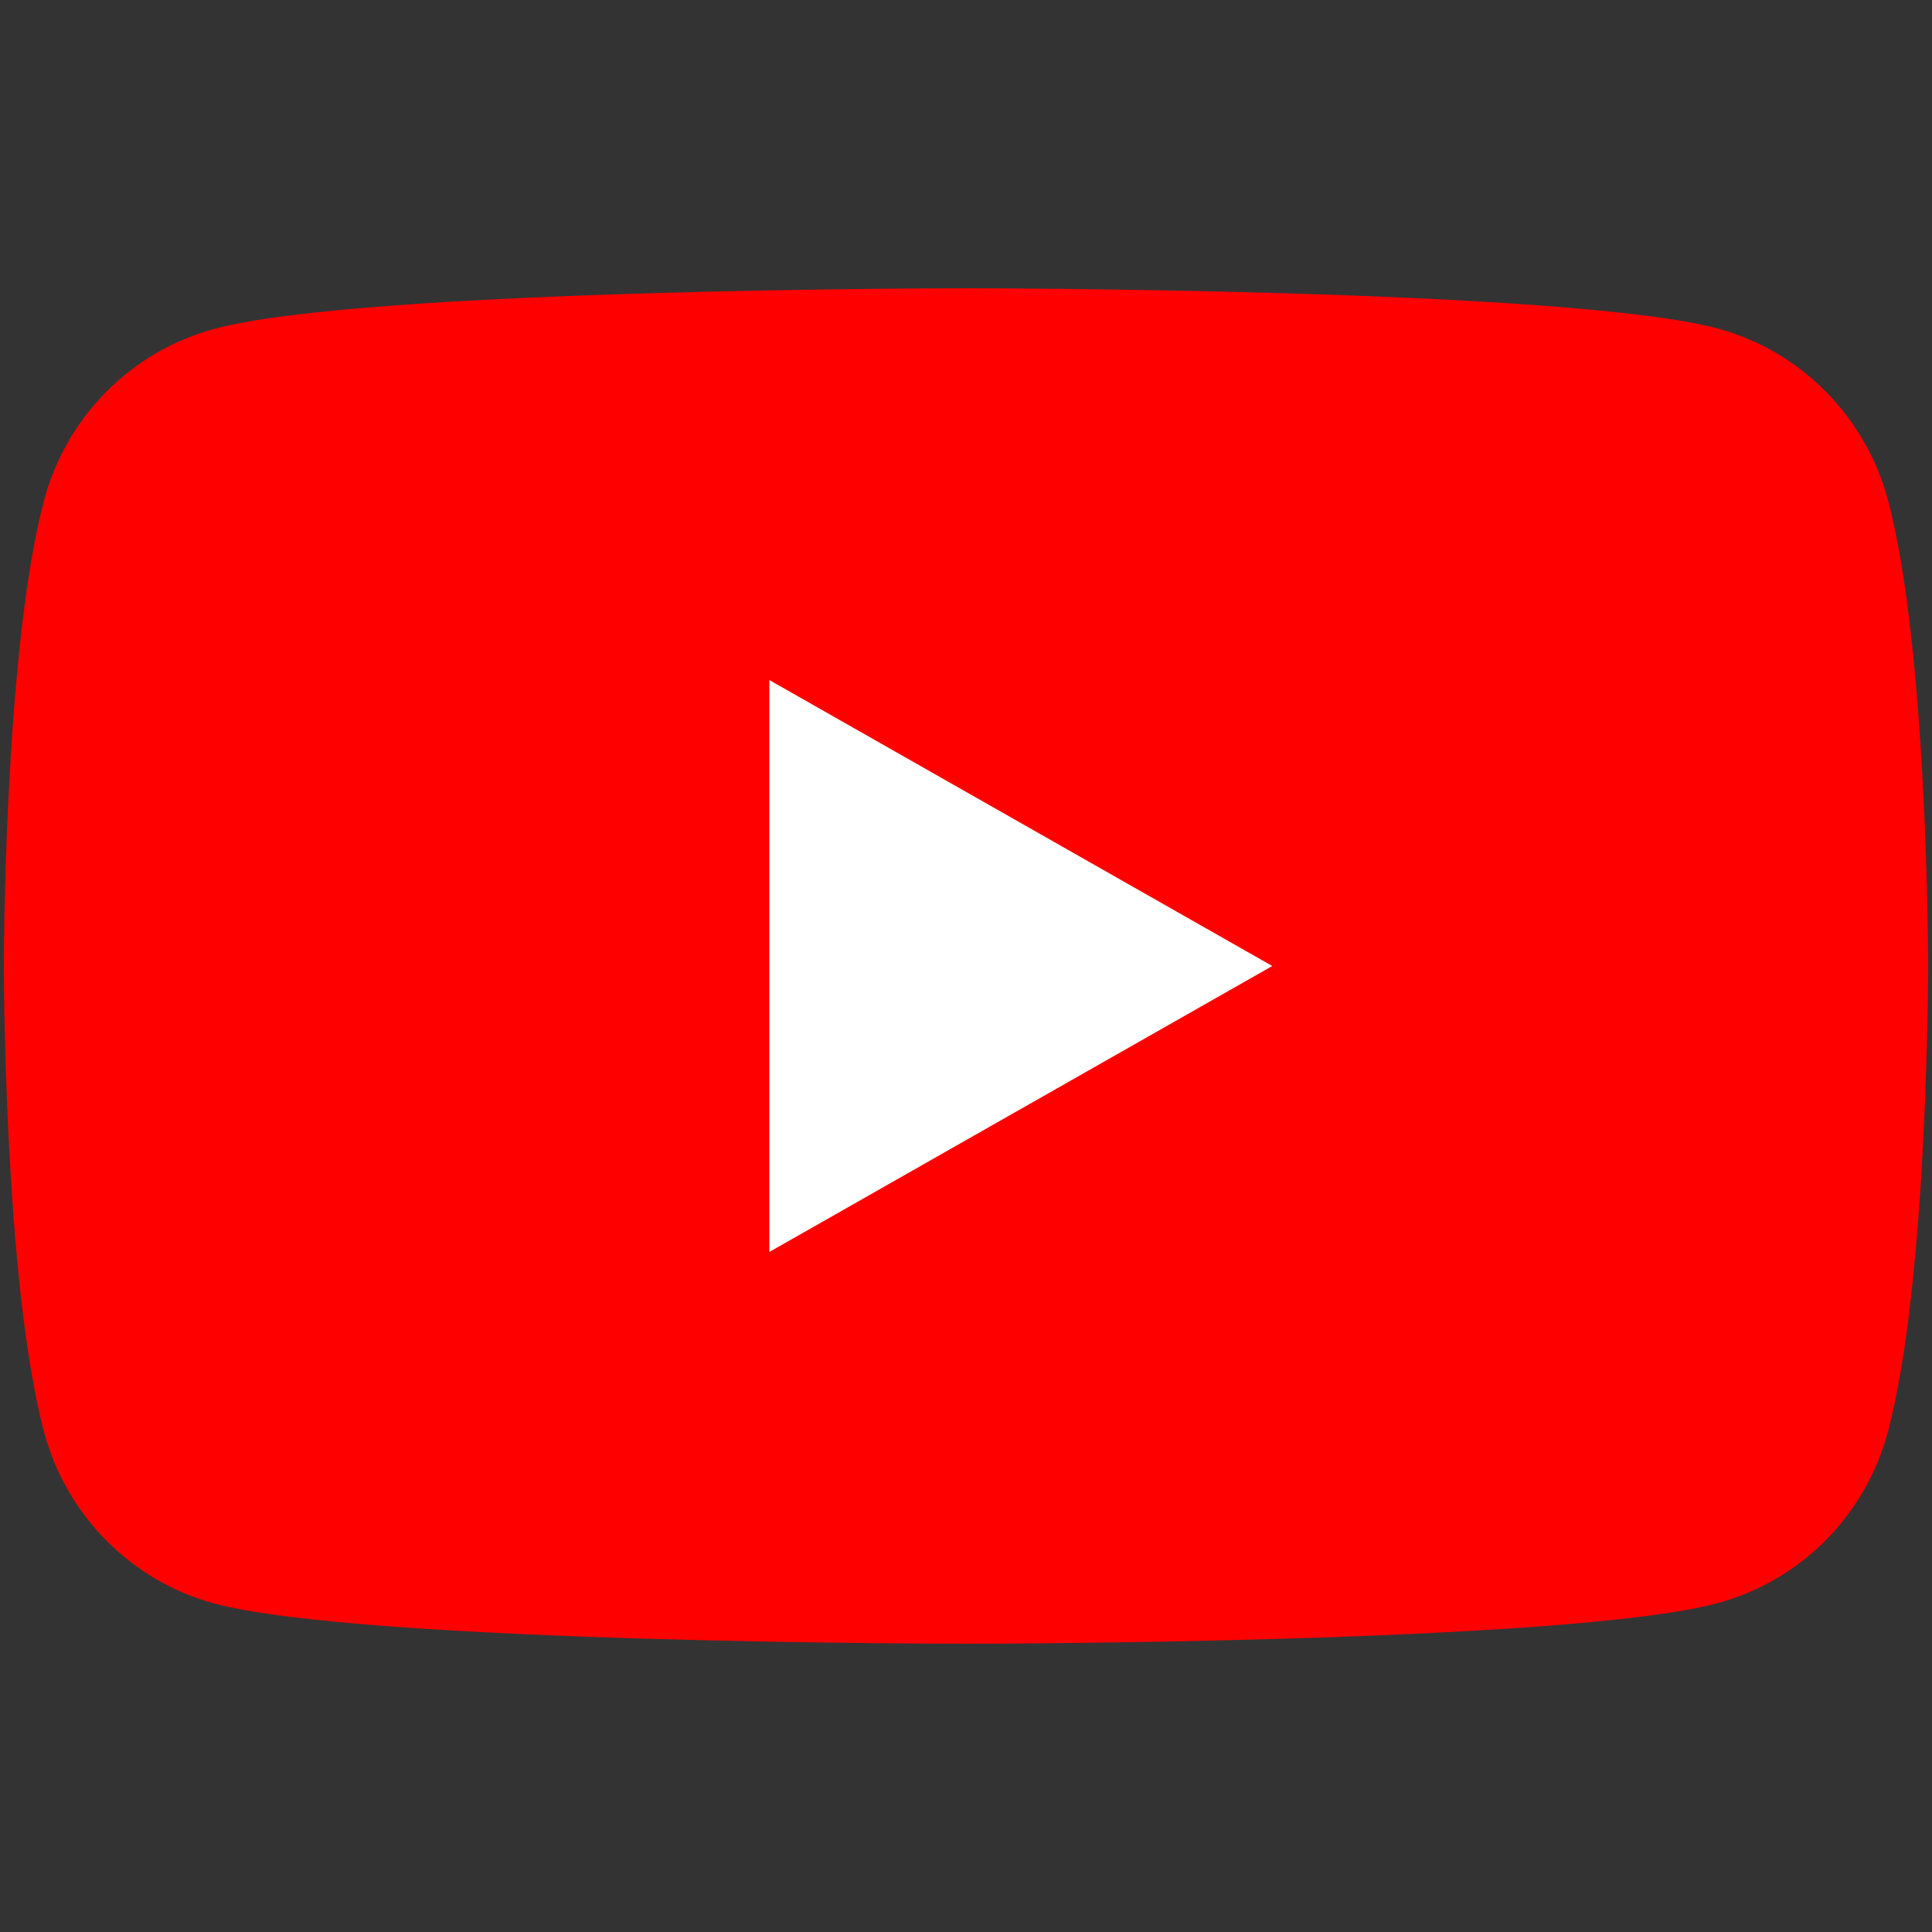
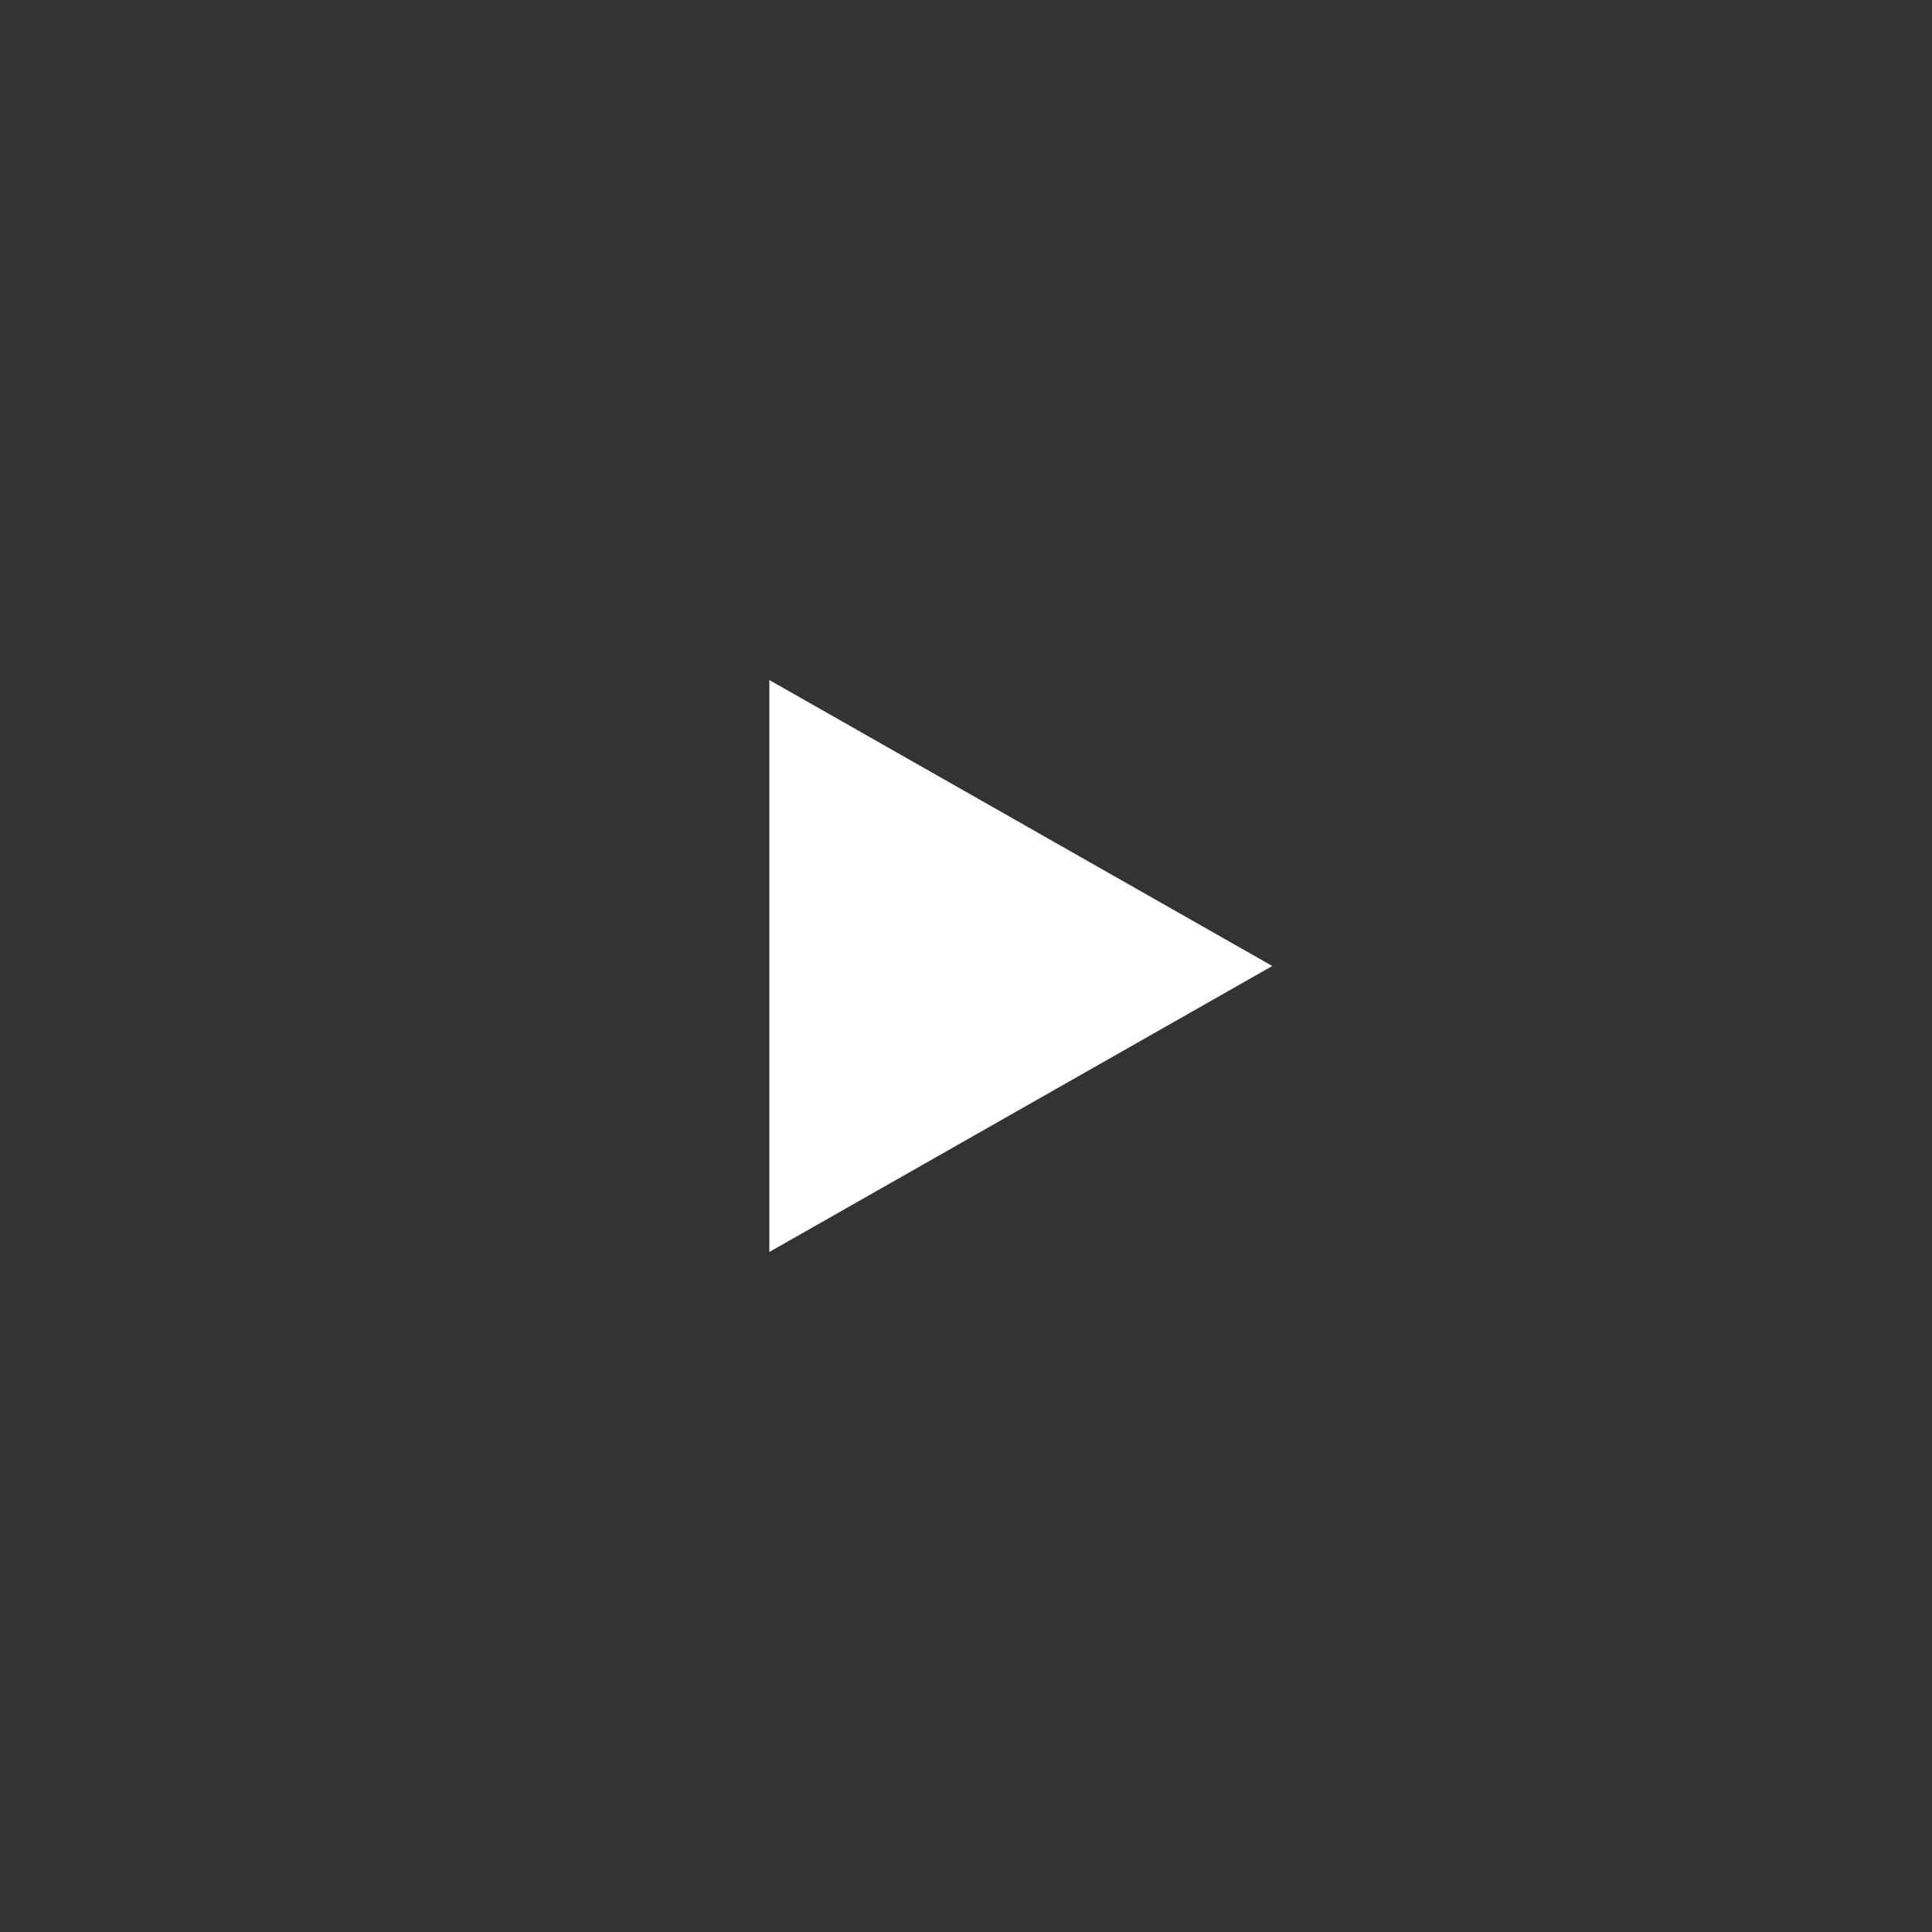
<svg xmlns="http://www.w3.org/2000/svg" version="1.1" id="レイヤー_1" x="0px" y="0px" viewBox="0 0 504 504" style="enable-background:new 0 0 504 504;" xml:space="preserve">
  <rect x="0" y="0" width="504" height="504" fill="#333333" stroke="none" />
  <style type="text/css">
	.st0{fill:#FF0000;}
	.st1{fill:#FFFFFF;}
</style>
  <g id="XMLID_184_">
-     <path id="XMLID_182_" class="st0" d="M492.5,130.4c-5.8-21.7-22.8-38.9-44.4-44.7C409,75.2,252,75.2,252,75.2s-157,0-196.1,10.6   c-21.6,5.8-38.6,22.9-44.4,44.7C1,169.8,1,252,1,252s0,82.2,10.5,121.6c5.8,21.7,22.8,38.9,44.4,44.7C95,428.8,252,428.8,252,428.8   s157,0,196.1-10.6c21.6-5.8,38.6-22.9,44.4-44.7C503,334.2,503,252,503,252S503,169.8,492.5,130.4z" />
    <polygon id="XMLID_1355_" class="st1" points="200.7,326.6 331.9,252 200.7,177.4  " />
  </g>
</svg>